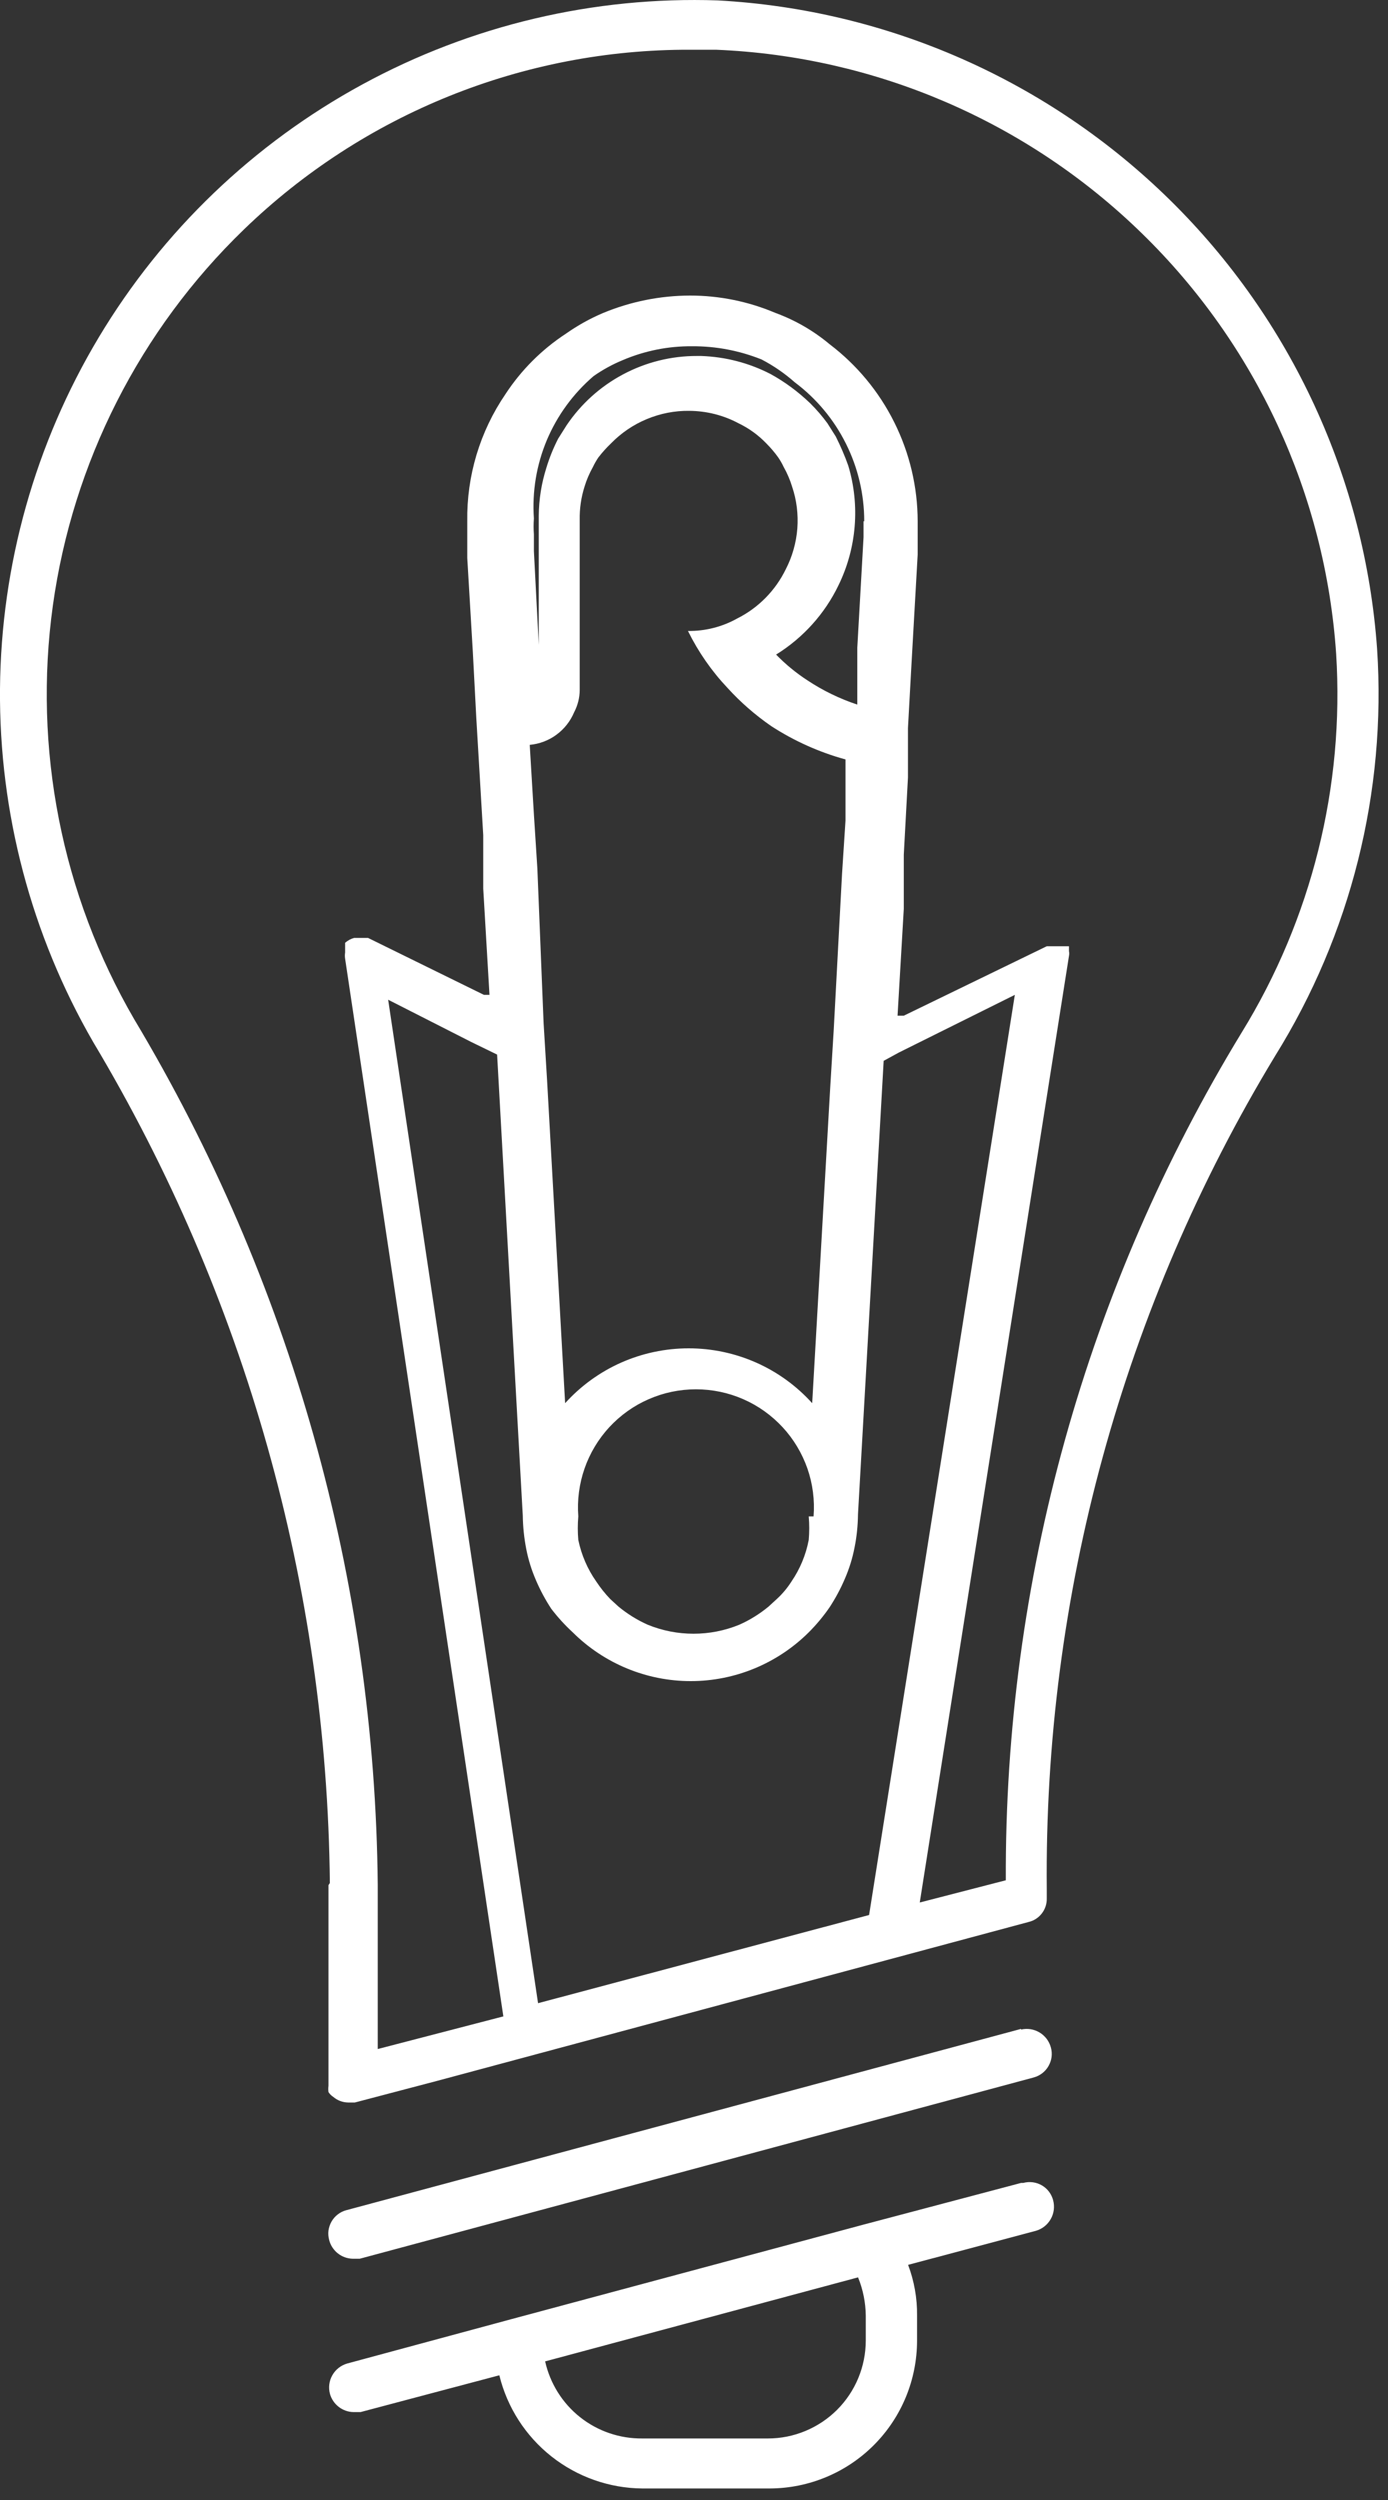
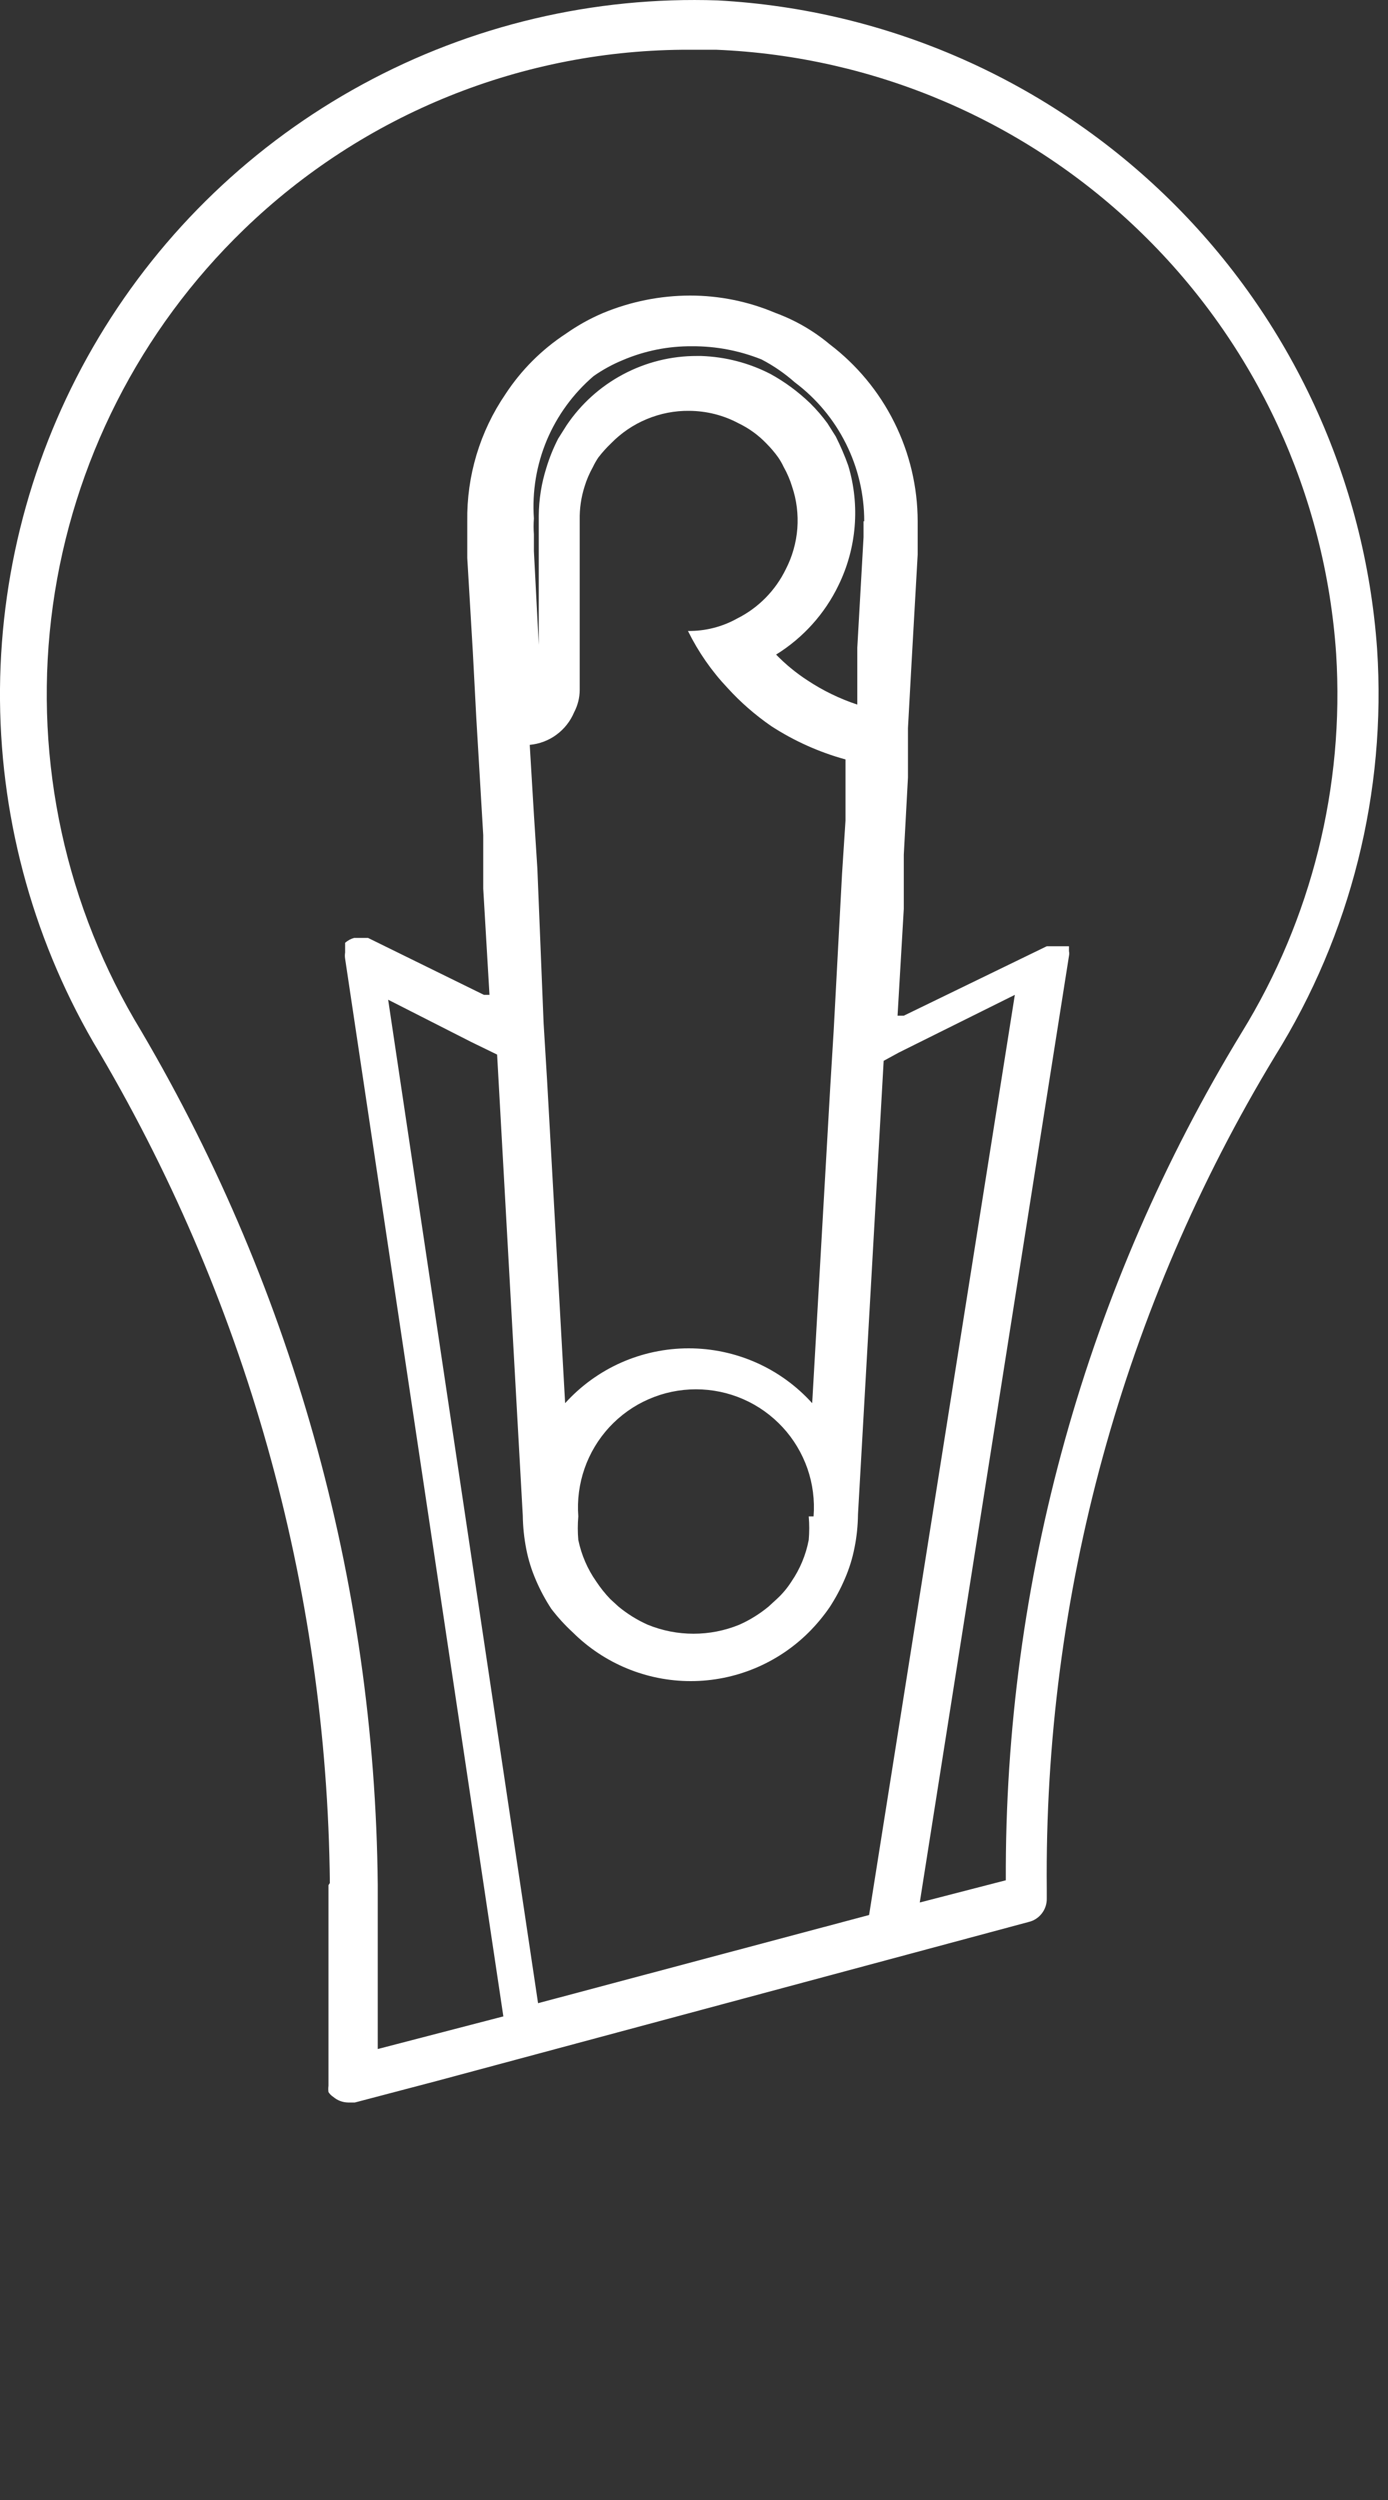
<svg xmlns="http://www.w3.org/2000/svg" width="20" height="36" viewBox="0 0 20 36" fill="none">
  <rect x="0" y="0" width="20" height="36" fill="#333333" stroke="none" />
-   <path d="M14.713 29.216L4.993 31.826C4.948 31.837 4.906 31.858 4.869 31.886C4.832 31.914 4.801 31.949 4.778 31.989C4.755 32.029 4.74 32.073 4.733 32.119C4.727 32.165 4.731 32.211 4.743 32.256C4.762 32.332 4.806 32.399 4.867 32.448C4.929 32.497 5.004 32.524 5.083 32.526H5.183L14.893 29.916C14.937 29.904 14.979 29.884 15.016 29.856C15.053 29.828 15.084 29.793 15.107 29.753C15.13 29.713 15.146 29.669 15.152 29.623C15.158 29.577 15.155 29.53 15.143 29.486C15.119 29.395 15.061 29.317 14.98 29.268C14.9 29.22 14.804 29.204 14.713 29.226" fill="white" />
-   <path d="M14.714 31.434L12.444 32.034L7.375 33.394L5.005 34.034C4.913 34.06 4.836 34.12 4.789 34.203C4.742 34.285 4.73 34.383 4.755 34.474C4.776 34.548 4.821 34.613 4.882 34.66C4.943 34.707 5.018 34.733 5.095 34.734H5.195L7.195 34.204C7.308 34.666 7.572 35.077 7.945 35.372C8.318 35.667 8.779 35.83 9.255 35.834H11.095C11.658 35.831 12.197 35.606 12.594 35.207C12.992 34.807 13.214 34.267 13.214 33.704V33.344C13.217 33.095 13.173 32.847 13.085 32.614L14.925 32.124C15.016 32.098 15.093 32.038 15.14 31.955C15.187 31.873 15.199 31.776 15.175 31.684C15.163 31.639 15.143 31.597 15.115 31.56C15.087 31.523 15.052 31.492 15.012 31.469C14.972 31.446 14.928 31.431 14.882 31.425C14.836 31.419 14.789 31.422 14.745 31.434H14.714ZM12.475 33.704C12.475 34.078 12.326 34.437 12.062 34.701C11.797 34.965 11.438 35.114 11.065 35.114H9.255C8.929 35.117 8.613 35.009 8.358 34.807C8.103 34.605 7.926 34.321 7.855 34.004L12.364 32.794C12.435 32.969 12.473 33.155 12.475 33.344V33.704Z" fill="white" />
  <path d="M4.733 27.146V29.956V30.036C4.729 30.066 4.729 30.096 4.733 30.126C4.751 30.154 4.775 30.178 4.803 30.196C4.862 30.246 4.936 30.274 5.013 30.276H5.113L6.293 29.966L14.823 27.676C14.899 27.658 14.966 27.614 15.013 27.552C15.061 27.49 15.085 27.414 15.083 27.336V27.206C15.042 22.978 16.181 18.822 18.373 15.206C19.464 13.454 19.978 11.405 19.843 9.346C19.669 6.899 18.608 4.6 16.858 2.88C15.109 1.161 12.793 0.139 10.343 0.006C8.559 -0.055 6.791 0.362 5.223 1.215C3.655 2.067 2.343 3.324 1.425 4.855C0.507 6.386 0.015 8.134 0 9.919C-0.014 11.704 0.45 13.461 1.343 15.006C3.534 18.669 4.711 22.848 4.753 27.116L4.733 27.146ZM7.753 28.846L5.593 14.396L6.793 15.006L7.163 15.186L7.533 21.826C7.535 21.987 7.552 22.148 7.583 22.306C7.613 22.461 7.66 22.611 7.723 22.756C7.784 22.899 7.858 23.036 7.943 23.166C8.036 23.288 8.14 23.402 8.253 23.506C8.705 23.955 9.316 24.208 9.953 24.208C10.59 24.208 11.201 23.955 11.653 23.506C11.764 23.395 11.864 23.275 11.953 23.146C12.038 23.016 12.112 22.879 12.173 22.736C12.236 22.591 12.283 22.441 12.313 22.286C12.345 22.128 12.361 21.967 12.363 21.806L12.733 15.276L12.953 15.156L14.623 14.326L12.523 27.576L7.753 28.846ZM12.443 7.506C12.443 7.596 12.443 7.676 12.443 7.736L12.353 9.326V10.146C12.099 10.062 11.856 9.944 11.633 9.796C11.47 9.69 11.319 9.566 11.183 9.426C11.572 9.185 11.885 8.838 12.083 8.426C12.344 7.891 12.394 7.276 12.223 6.706C12.172 6.562 12.111 6.422 12.043 6.286L11.923 6.096C11.848 5.993 11.764 5.896 11.673 5.806C11.502 5.642 11.311 5.5 11.103 5.386C10.793 5.226 10.452 5.138 10.103 5.126H10.043C9.672 5.125 9.306 5.216 8.978 5.391C8.65 5.565 8.37 5.818 8.163 6.126L8.043 6.316C7.974 6.45 7.917 6.591 7.873 6.736C7.802 6.959 7.765 7.192 7.763 7.426C7.763 7.676 7.763 8.126 7.763 8.126V9.866V9.286L7.693 7.936V7.696C7.687 7.619 7.687 7.542 7.693 7.466C7.666 7.081 7.73 6.695 7.879 6.339C8.029 5.983 8.26 5.667 8.553 5.416C8.684 5.324 8.825 5.247 8.973 5.186C9.289 5.051 9.63 4.983 9.973 4.986C10.316 4.984 10.655 5.049 10.973 5.176C11.146 5.266 11.307 5.377 11.453 5.506C11.764 5.739 12.016 6.041 12.189 6.388C12.363 6.735 12.453 7.118 12.453 7.506H12.443ZM7.743 12.506L7.693 11.726L7.633 10.726C7.772 10.713 7.906 10.663 8.018 10.58C8.131 10.497 8.219 10.385 8.273 10.256C8.325 10.157 8.353 10.047 8.353 9.936V8.286C8.353 8.286 8.353 8.226 8.353 8.196C8.353 8.166 8.353 7.746 8.353 7.486C8.35 7.323 8.374 7.161 8.423 7.006C8.453 6.908 8.493 6.815 8.543 6.726C8.566 6.677 8.593 6.63 8.623 6.586C8.678 6.515 8.738 6.448 8.803 6.386C8.95 6.235 9.126 6.115 9.32 6.035C9.514 5.954 9.723 5.913 9.933 5.916C10.181 5.918 10.425 5.979 10.643 6.096C10.793 6.168 10.928 6.266 11.043 6.386C11.105 6.448 11.162 6.515 11.213 6.586C11.243 6.63 11.27 6.677 11.293 6.726C11.343 6.815 11.383 6.908 11.413 7.006C11.479 7.2 11.504 7.406 11.489 7.61C11.473 7.814 11.417 8.014 11.323 8.196C11.174 8.503 10.928 8.753 10.623 8.906C10.406 9.027 10.162 9.089 9.913 9.086C10.061 9.386 10.253 9.663 10.483 9.906C10.671 10.113 10.883 10.297 11.113 10.456C11.443 10.67 11.804 10.832 12.183 10.936V11.816L12.133 12.586L12.013 14.836L11.963 15.656L11.703 20.206C11.478 19.957 11.204 19.758 10.897 19.622C10.59 19.486 10.259 19.416 9.923 19.416C9.588 19.416 9.256 19.486 8.949 19.622C8.643 19.758 8.368 19.957 8.143 20.206L7.883 15.556L7.833 14.736L7.743 12.506ZM11.653 21.836C11.663 21.949 11.663 22.063 11.653 22.176C11.612 22.391 11.527 22.595 11.403 22.776C11.344 22.868 11.274 22.952 11.193 23.026L11.073 23.136C10.945 23.241 10.804 23.329 10.653 23.396C10.23 23.569 9.756 23.569 9.333 23.396C9.182 23.329 9.041 23.241 8.913 23.136L8.793 23.026C8.719 22.949 8.652 22.865 8.593 22.776C8.466 22.596 8.378 22.392 8.333 22.176C8.323 22.063 8.323 21.949 8.333 21.836C8.315 21.602 8.346 21.368 8.423 21.146C8.5 20.925 8.622 20.722 8.781 20.55C8.94 20.379 9.133 20.241 9.348 20.148C9.562 20.054 9.794 20.006 10.028 20.006C10.262 20.006 10.494 20.054 10.709 20.148C10.923 20.241 11.116 20.379 11.275 20.55C11.435 20.722 11.556 20.925 11.634 21.146C11.711 21.368 11.741 21.602 11.723 21.836H11.653ZM3.513 3.306C5.237 1.638 7.544 0.709 9.943 0.716H10.313C12.614 0.809 14.799 1.749 16.448 3.355C18.099 4.96 19.097 7.119 19.253 9.416C19.373 11.329 18.898 13.233 17.893 14.866C15.651 18.543 14.474 22.77 14.493 27.076L13.253 27.396L15.403 13.766C15.408 13.743 15.408 13.719 15.403 13.696V13.626H15.353H15.143H15.083L13.023 14.626H12.933L13.023 13.086V12.306L13.083 11.196V10.486L13.133 9.576L13.223 7.986C13.223 7.886 13.223 7.786 13.223 7.696V7.506C13.222 7.012 13.107 6.525 12.886 6.082C12.666 5.64 12.347 5.255 11.953 4.956C11.721 4.762 11.457 4.61 11.173 4.506C10.784 4.341 10.366 4.256 9.943 4.256C9.514 4.257 9.089 4.342 8.693 4.506C8.503 4.586 8.322 4.687 8.153 4.806C7.806 5.033 7.51 5.329 7.283 5.676C6.915 6.215 6.723 6.854 6.733 7.506C6.733 7.596 6.733 7.696 6.733 7.796V8.036L6.813 9.386L6.863 10.336L6.963 12.026V12.796L7.053 14.326H6.973L5.303 13.506H5.103C5.055 13.519 5.011 13.543 4.973 13.576V13.636V13.716C4.968 13.746 4.968 13.776 4.973 13.806L7.253 29.036L5.443 29.506V27.146C5.403 22.751 4.191 18.446 1.933 14.676C0.888 12.877 0.476 10.779 0.762 8.718C1.049 6.658 2.017 4.752 3.513 3.306Z" fill="white" />
</svg>